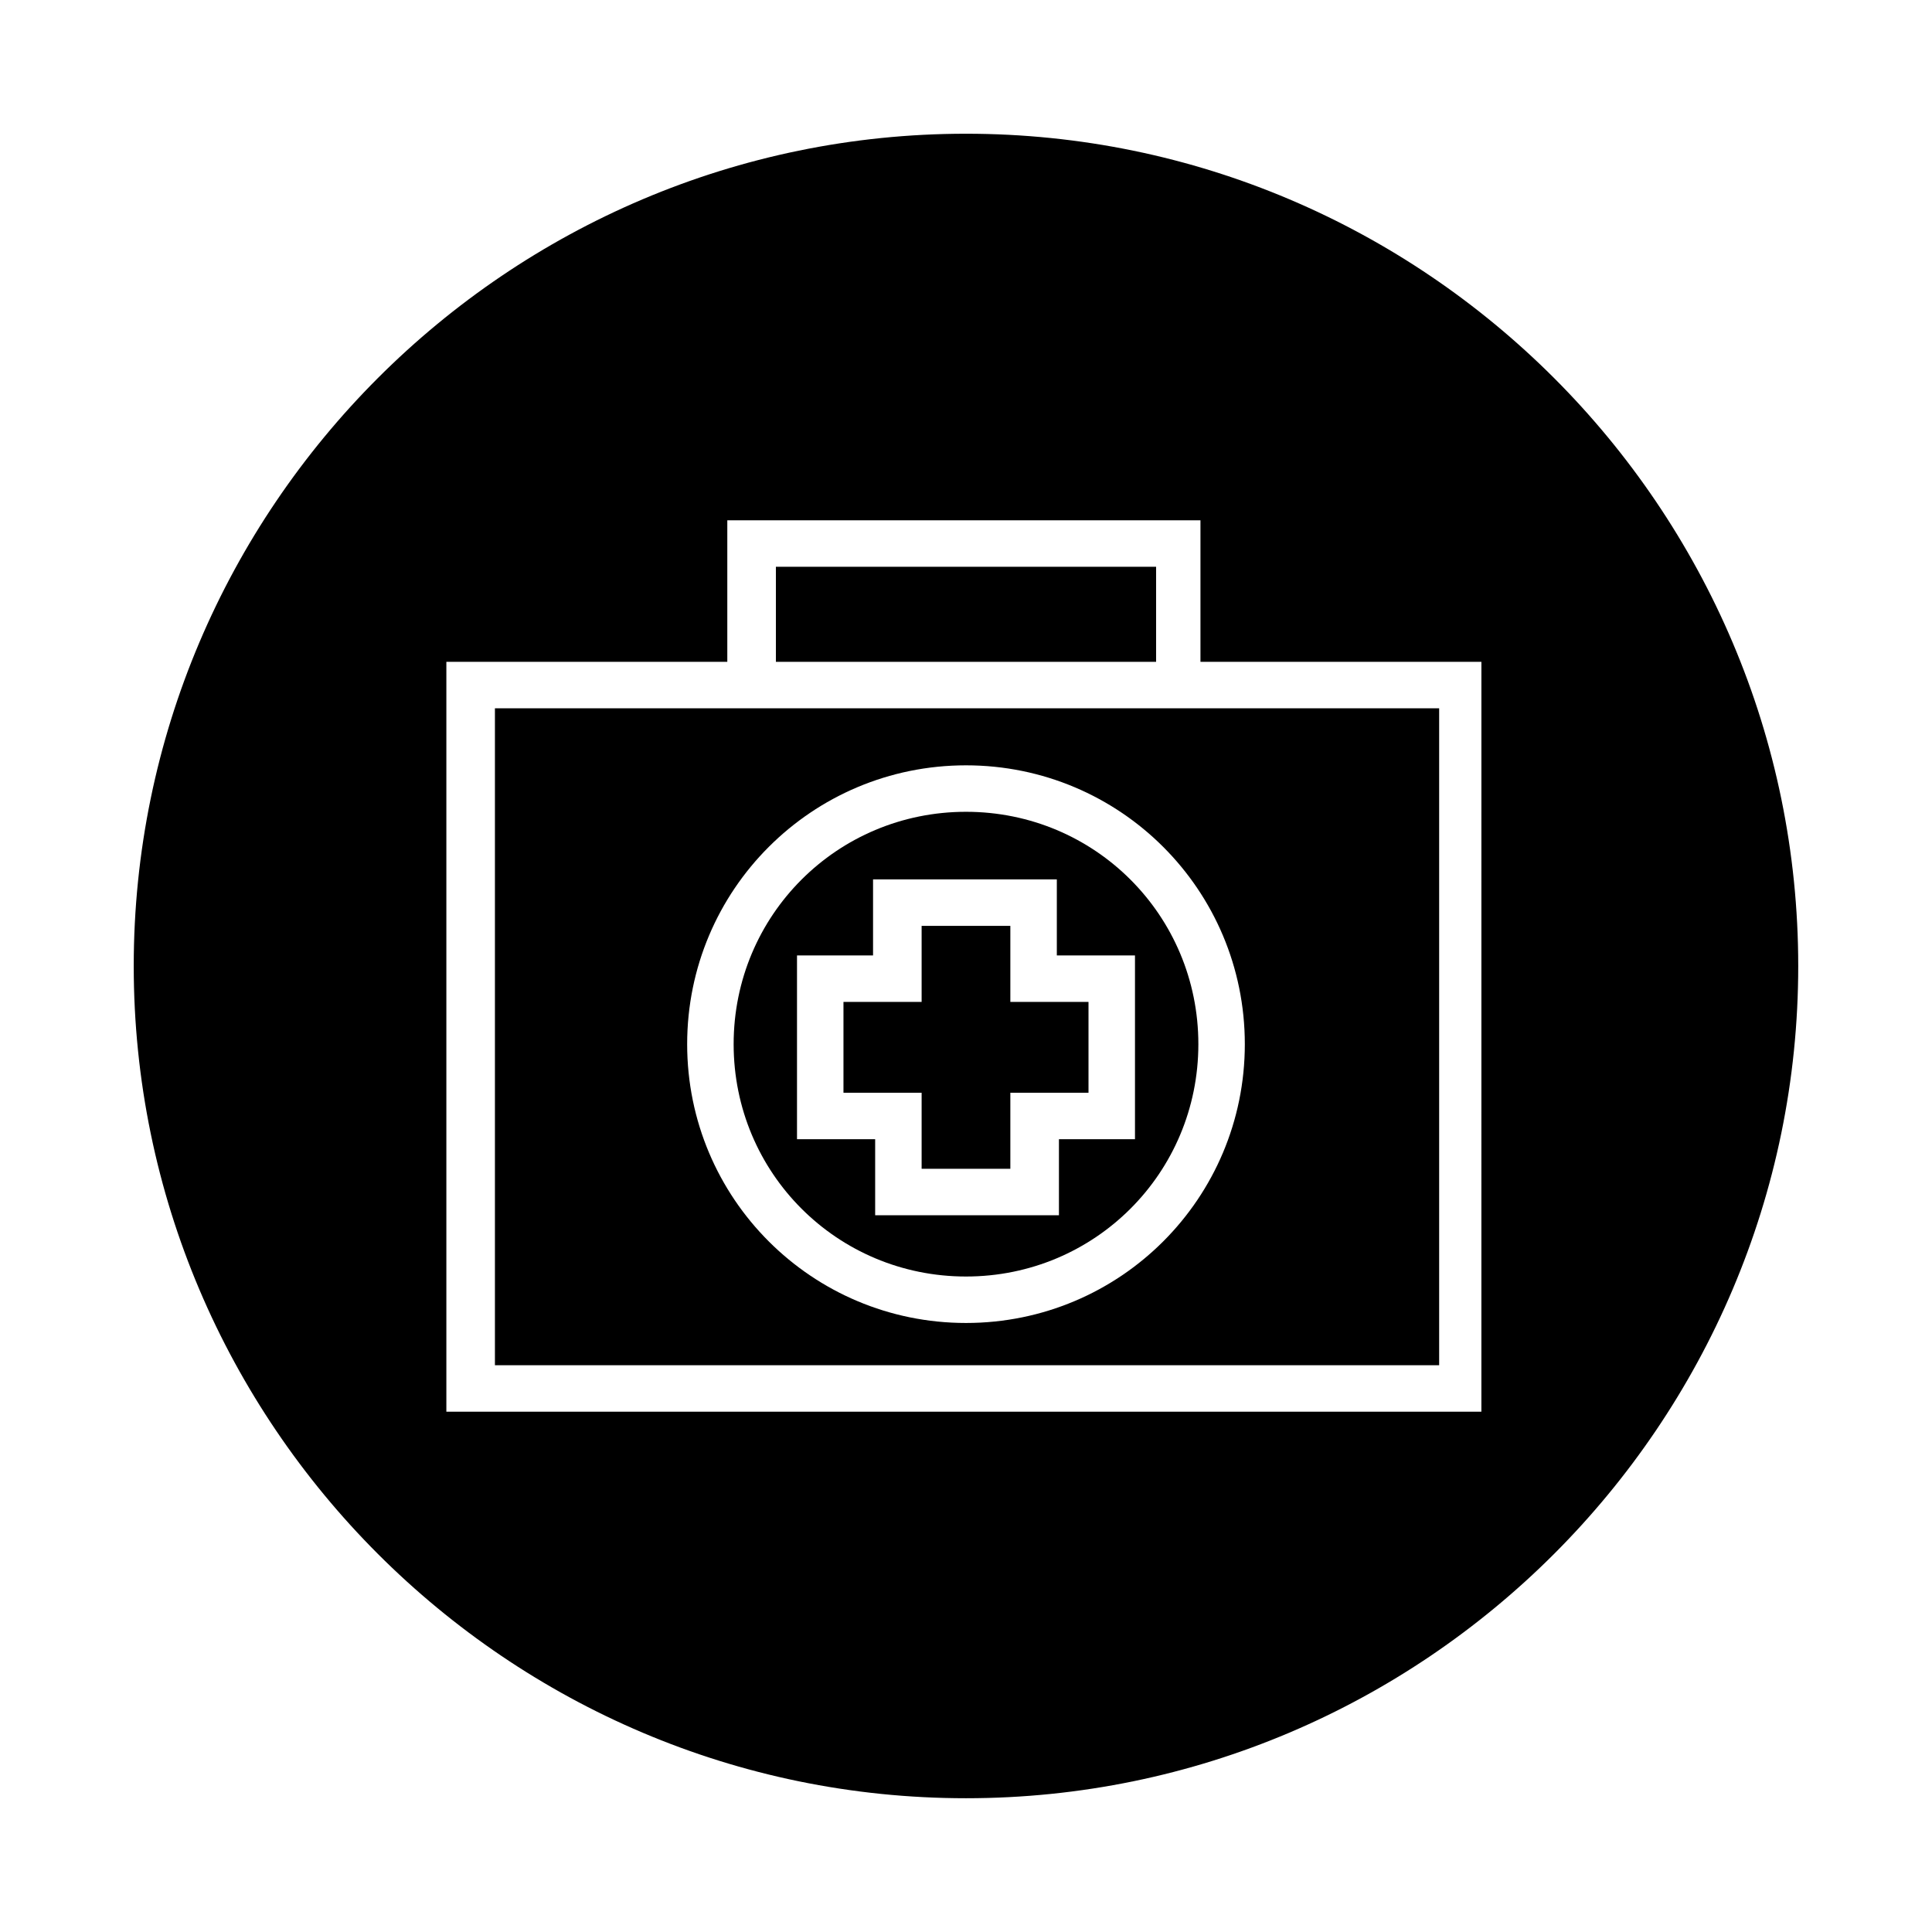
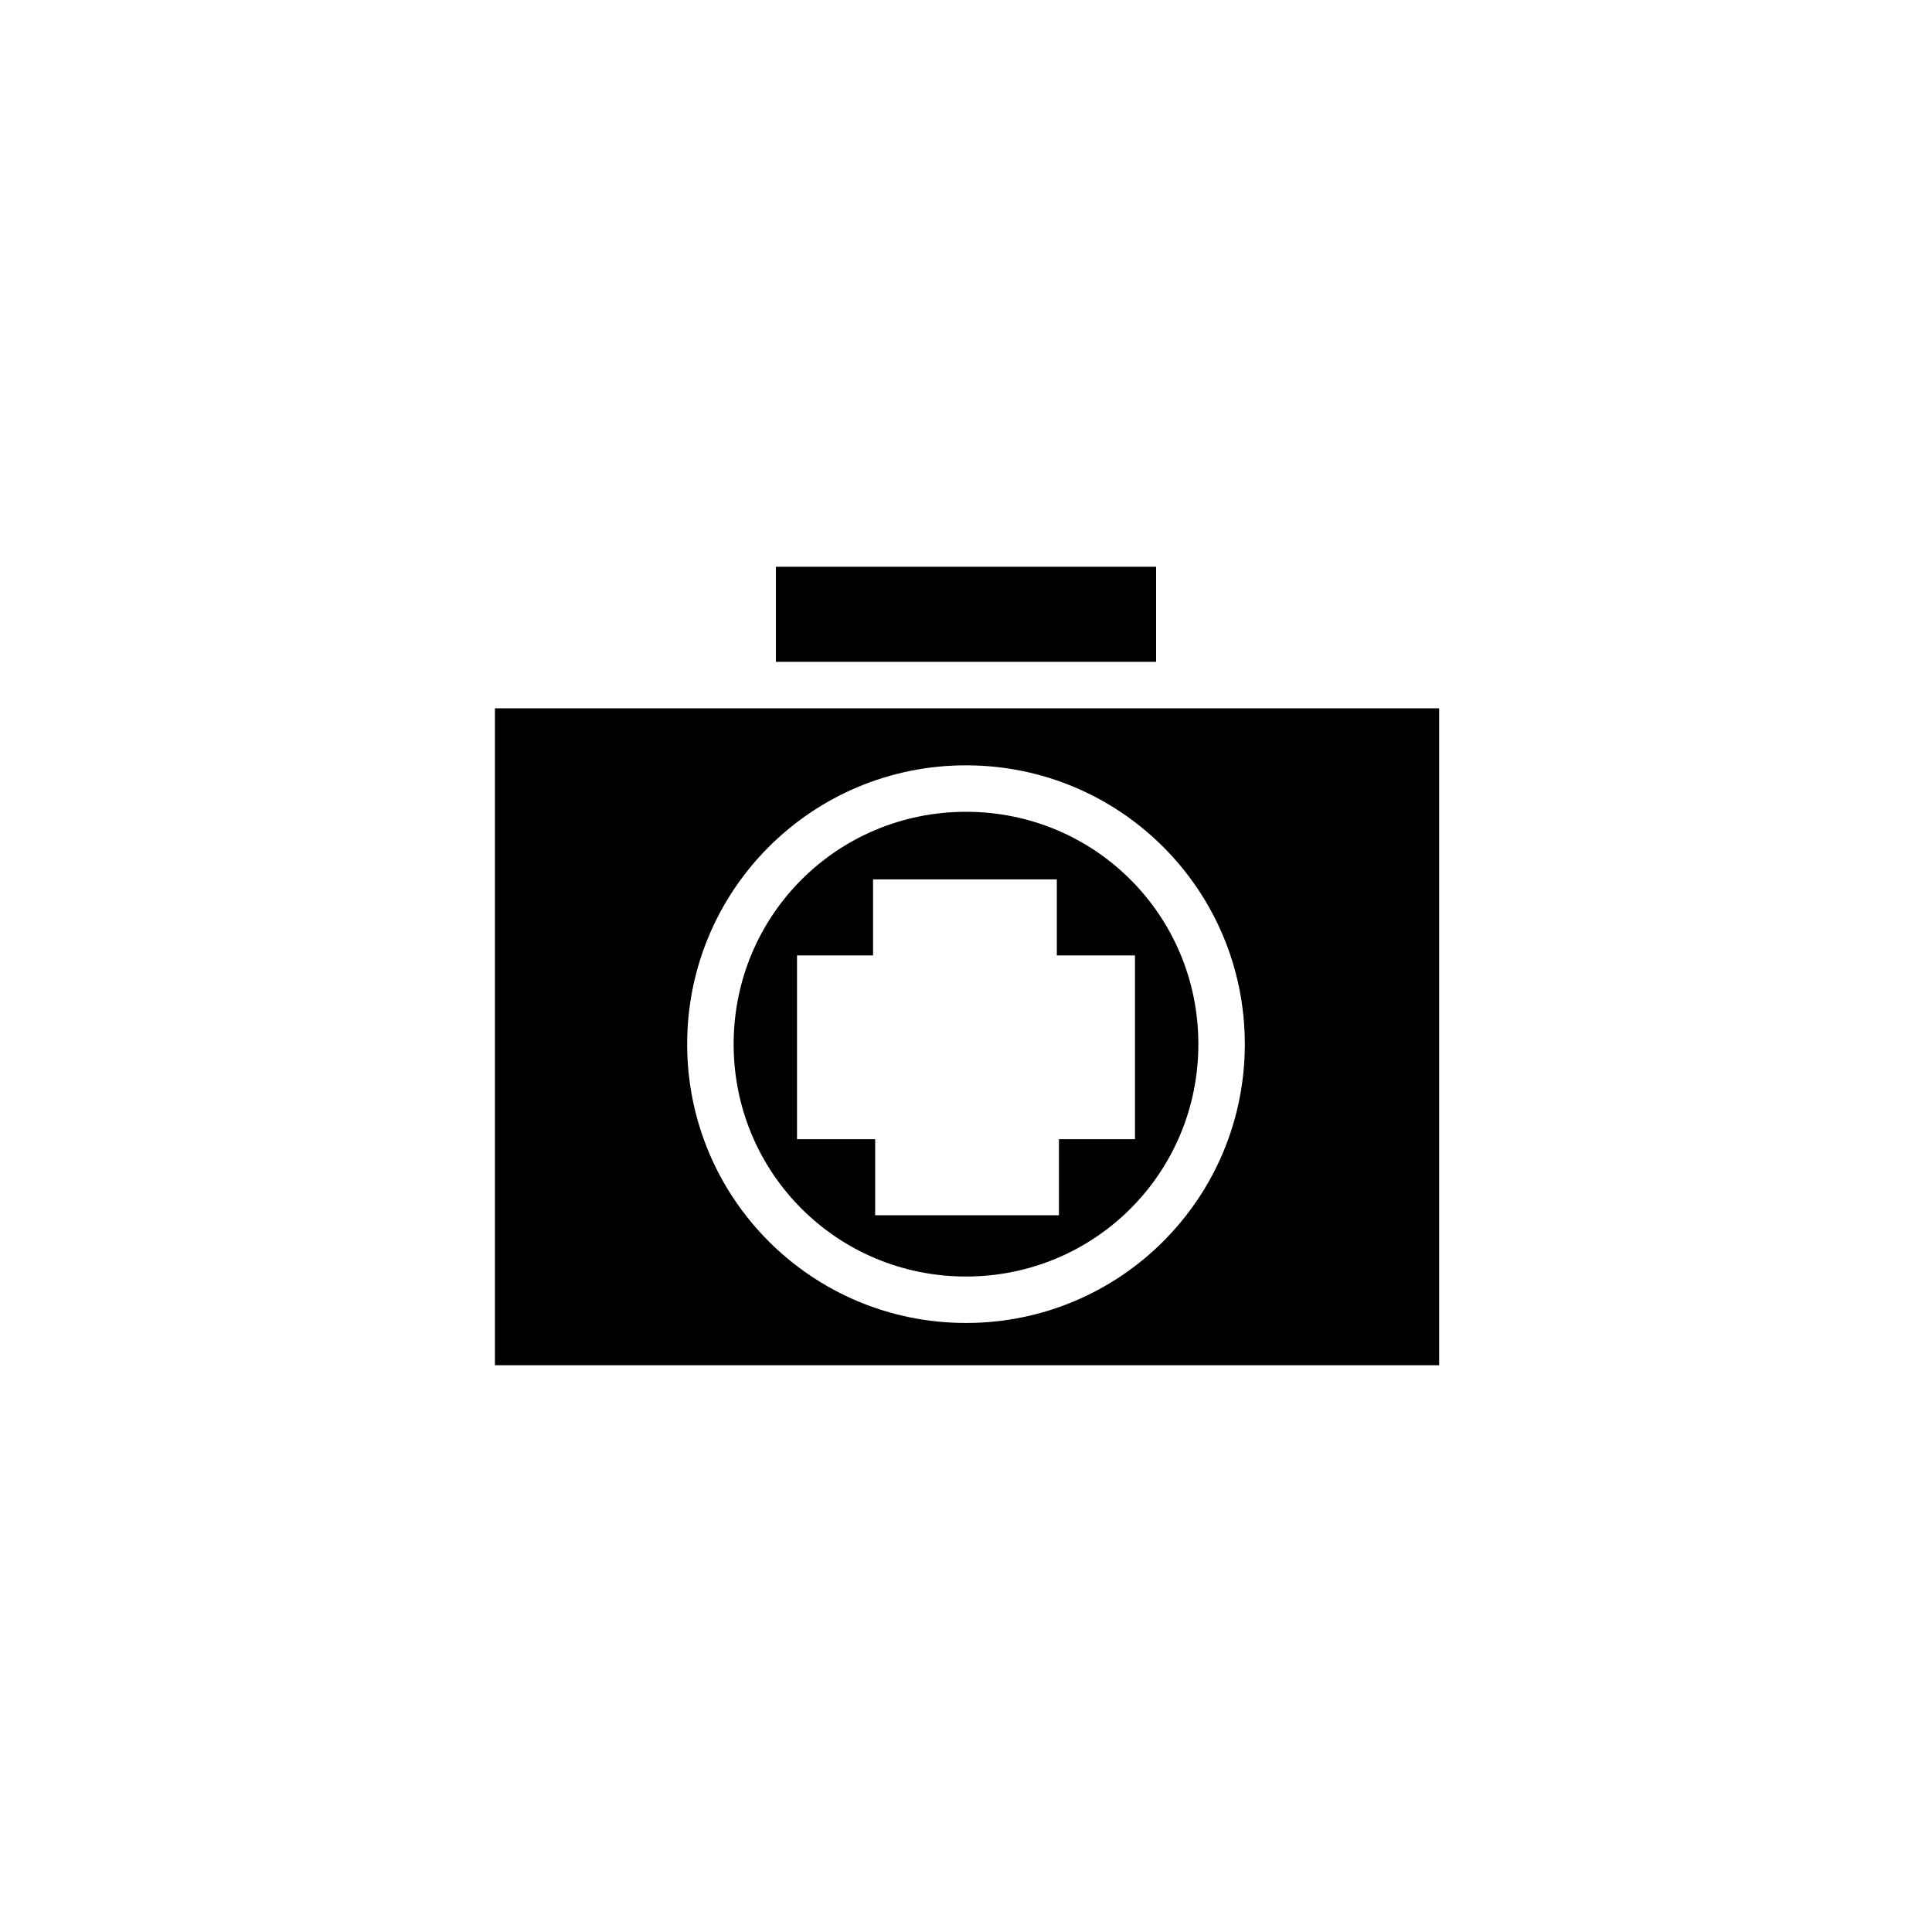
<svg xmlns="http://www.w3.org/2000/svg" fill="#000000" width="800px" height="800px" version="1.1" viewBox="144 144 512 512">
  <g>
-     <path d="m388.24 453.74h23.512v-20.152h20.711v-24.07h-20.711v-20.152h-23.512v20.152h-20.711v24.07h20.711z" />
    <path d="m349.62 294.2h100.76v25.191h-100.76z" />
    <path d="m400 482.29c34.148 0 61.578-27.43 61.578-61.578 0-34.148-27.43-61.578-61.578-61.578s-61.578 27.43-61.578 61.578c0 34.148 27.43 61.578 61.578 61.578zm-44.785-85.09h20.152v-20.152h48.703v20.152h20.711v48.703h-20.152v20.152h-48.703v-20.152h-20.711z" />
-     <path d="m400 179.44c-121.48 0-220.56 99.082-220.56 220.56 0 121.47 99.082 220.55 220.56 220.55 121.47 0 220.55-99.082 220.55-220.55 0-121.48-99.082-220.56-220.55-220.56zm137.71 338.67h-275.42v-198.72h74.453v-37.504h125.39v37.504h74.453l-0.004 198.72z" />
    <path d="m275.16 505.8h250.23v-174.09h-250.23zm124.84-158.98c40.863 0 73.891 33.027 73.891 73.891 0 40.863-33.027 73.891-73.891 73.891-40.867 0-73.895-33.027-73.895-73.891 0-40.863 33.027-73.891 73.895-73.891z" />
  </g>
</svg>